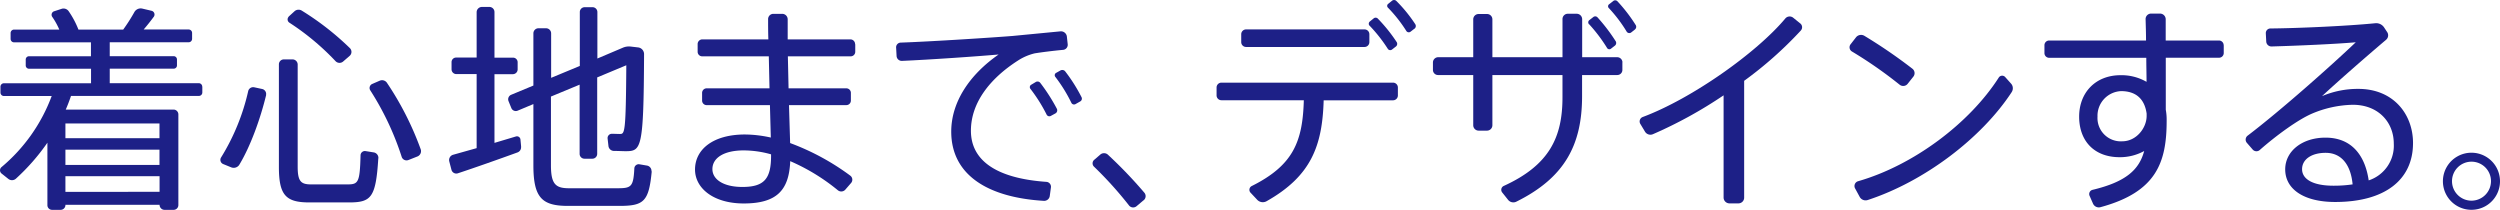
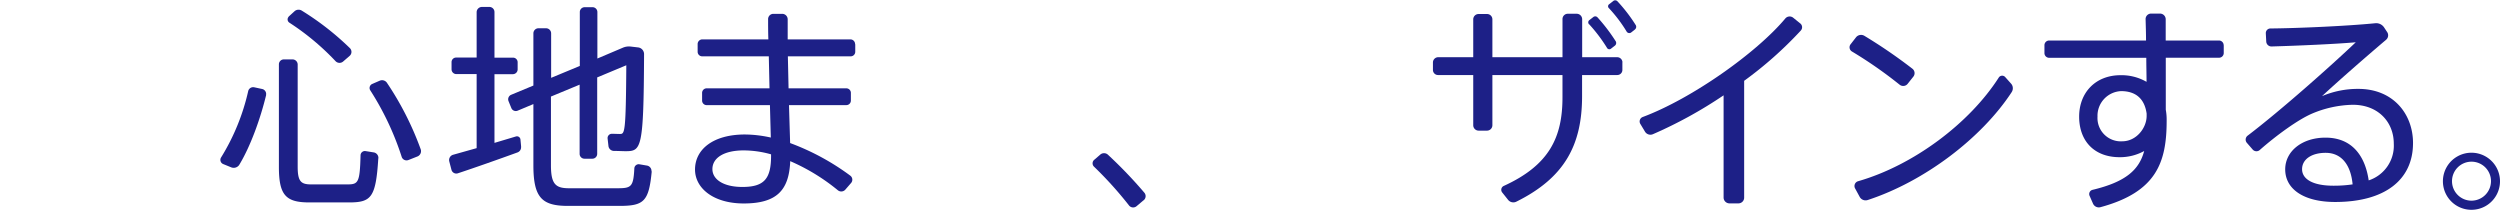
<svg xmlns="http://www.w3.org/2000/svg" width="686.336" height="57.61" viewBox="0 0 686.336 57.61">
  <g id="layout" transform="translate(200.174 0.004)">
    <g id="Group_2541" data-name="Group 2541">
-       <path id="Path_1924" data-name="Path 1924" d="M55.552,22.448v1.584a.948.948,0,0,1-.96.96H19.5c-.432,1.272-.912,2.544-1.44,3.744H47.655a1.332,1.332,0,0,1,1.32,1.32V54.992a1.311,1.311,0,0,1-1.392,1.272h-2.3a1.377,1.377,0,0,1-1.464-1.272v-.12H17.967v.192a1.332,1.332,0,0,1-1.392,1.2H14.342a1.28,1.28,0,0,1-1.32-1.2V37.832A58.016,58.016,0,0,1,4.382,47.7a1.607,1.607,0,0,1-2.112.048L.446,46.3A1.134,1.134,0,0,1,.4,44.552,46.6,46.6,0,0,0,14.2,25.016H1.094a.948.948,0,0,1-.96-.96V22.472a.948.948,0,0,1,.96-.96H25V17.528H7.982a.908.908,0,0,1-.912-.96V15.056a.9.9,0,0,1,.912-.96H24.975V10.28H3.878a.948.948,0,0,1-.96-.96V7.736a.948.948,0,0,1,.96-.96H16.286a19.654,19.654,0,0,0-1.944-3.5,1.011,1.011,0,0,1,.48-1.512l2.064-.672a1.709,1.709,0,0,1,1.992.672,24.442,24.442,0,0,1,2.664,5.016H33.831a49.292,49.292,0,0,0,3.024-4.728,1.984,1.984,0,0,1,2.232-1.032l2.544.6a1.054,1.054,0,0,1,.6,1.632c-.792,1.08-1.752,2.3-2.784,3.5H51.784a.948.948,0,0,1,.96.96V9.3a.948.948,0,0,1-.96.96H30.135v3.816H47.679a.908.908,0,0,1,.912.96v1.512a.9.9,0,0,1-.912.96H30.135v3.984H54.568a.948.948,0,0,1,.96.96Zm-11.736,10.1H17.967v4.056H43.791V32.552ZM17.967,43.928H43.791V39.752H17.967ZM43.815,51.32v-4.3H17.967v4.3H43.791Z" transform="translate(-200.181 1.341)" fill="#1d2087" />
      <path id="Path_1925" data-name="Path 1925" d="M37.776,24.537c-1.584,6.528-4.3,14.088-7.392,19.176a1.828,1.828,0,0,1-2.184.672l-2.232-.912a1.244,1.244,0,0,1-.552-1.824,59.38,59.38,0,0,0,7.44-18.216A1.4,1.4,0,0,1,34.488,22.4l2.232.48a1.4,1.4,0,0,1,1.032,1.632ZM68.567,41.914c-.672,10.824-1.944,12.1-8.112,12.1H49.679c-6.48,0-8.4-1.944-8.4-9.744V16.137a1.363,1.363,0,0,1,1.392-1.392h2.3a1.425,1.425,0,0,1,1.464,1.392v28.08c0,4.056.912,4.848,3.7,4.848h9.984c2.976,0,3.384-.552,3.576-7.992a1.191,1.191,0,0,1,1.392-1.152l2.232.36a1.528,1.528,0,0,1,1.272,1.632ZM43.943,3.009l1.584-1.44a1.662,1.662,0,0,1,2.064-.192,76.142,76.142,0,0,1,13.2,10.3,1.45,1.45,0,0,1-.048,2.064l-1.824,1.584a1.509,1.509,0,0,1-2.112-.12A68.781,68.781,0,0,0,44.159,4.665a1.061,1.061,0,0,1-.192-1.632Zm35.328,38.4-2.424.96a1.4,1.4,0,0,1-1.872-.912,77.971,77.971,0,0,0-8.64-18.264,1.2,1.2,0,0,1,.552-1.7L69,20.577a1.621,1.621,0,0,1,1.992.672,83.579,83.579,0,0,1,9.192,18.1,1.577,1.577,0,0,1-.912,2.064Z" transform="translate(-164.886 1.556)" fill="#1d2087" />
      <path id="Path_1926" data-name="Path 1926" d="M71.13,39.142a1.5,1.5,0,0,1-.96,1.584c-5.016,1.824-11.808,4.224-16.392,5.736a1.373,1.373,0,0,1-1.752-.96l-.6-2.3a1.509,1.509,0,0,1,1.032-1.824l6.48-1.824V19.222H53.322A1.313,1.313,0,0,1,52.05,17.95V15.886a1.251,1.251,0,0,1,1.272-1.2h5.616V2.182A1.46,1.46,0,0,1,60.33.79h2.184a1.4,1.4,0,0,1,1.32,1.392V14.71h5.088a1.268,1.268,0,0,1,1.272,1.2v2.064a1.313,1.313,0,0,1-1.272,1.272H63.834V38.11l5.856-1.752a.965.965,0,0,1,1.272.792l.192,1.992Zm35.88,6.768c-.792,8.352-2.184,9.5-8.952,9.5H84.018c-7.128,0-9.5-2.232-9.5-11.136V27.454L70.17,29.278a1.32,1.32,0,0,1-1.7-.72l-.792-1.944a1.347,1.347,0,0,1,.72-1.7l6.12-2.544V8.038a1.4,1.4,0,0,1,1.32-1.392h2.232a1.4,1.4,0,0,1,1.32,1.392V20.254l7.872-3.264V2.182a1.332,1.332,0,0,1,1.32-1.32h2.184a1.332,1.332,0,0,1,1.32,1.32V14.95l7.008-2.976a4.252,4.252,0,0,1,2.112-.312l2.064.24a1.851,1.851,0,0,1,1.632,1.872c-.12,26.016-.72,26.616-5.088,26.616-.792,0-2.064-.072-3.216-.072A1.519,1.519,0,0,1,95.13,39l-.24-2.112a1.167,1.167,0,0,1,1.152-1.272c.84,0,1.632.048,2.232.048,1.32,0,1.632-.192,1.752-18.864l-7.992,3.336v21a1.332,1.332,0,0,1-1.32,1.32H88.53a1.332,1.332,0,0,1-1.32-1.32V22.126L79.338,25.39V44.278c0,5.208,1.32,6.288,4.968,6.288h13.32c3.816,0,4.344-.432,4.608-5.5a1.2,1.2,0,0,1,1.392-1.08l2.112.36a1.5,1.5,0,0,1,1.2,1.584Z" transform="translate(-128.258 1.112)" fill="#1d2087" />
      <path id="Path_1927" data-name="Path 1927" d="M123.5,9.908v2.064a1.25,1.25,0,0,1-1.272,1.272H105l.192,8.784h15.84A1.25,1.25,0,0,1,122.3,23.3v2.064a1.25,1.25,0,0,1-1.272,1.272H105.31l.312,10.416A66.28,66.28,0,0,1,122.134,46a1.376,1.376,0,0,1,.24,1.992L120.79,49.82a1.479,1.479,0,0,1-2.064.192,54.815,54.815,0,0,0-13.08-7.992c-.312,7.992-3.7,11.616-12.768,11.616-8.352,0-13.368-4.224-13.368-9.312,0-5.568,5.016-9.624,13.68-9.624a33.551,33.551,0,0,1,7.128.84l-.24-8.9H82.726a1.25,1.25,0,0,1-1.272-1.272V23.3a1.25,1.25,0,0,1,1.272-1.272H99.958l-.192-8.784H81.5a1.25,1.25,0,0,1-1.272-1.272V9.908A1.291,1.291,0,0,1,81.5,8.588H99.646c-.072-1.992-.072-3.864-.072-5.5a1.446,1.446,0,0,1,1.44-1.512h2.424a1.506,1.506,0,0,1,1.512,1.512v5.5h17.232a1.291,1.291,0,0,1,1.272,1.32Zm-23.112,30.6v-.36a27.984,27.984,0,0,0-7.512-1.08c-5.448,0-8.592,2.064-8.592,5.136,0,2.832,3.024,4.9,8.232,4.9,6.048,0,7.872-2.3,7.872-8.592Z" transform="translate(-88.877 2.218)" fill="#1d2087" />
-       <path id="Path_1928" data-name="Path 1928" d="M145,46.5l-.312,2.3a1.547,1.547,0,0,1-1.632,1.32c-15.84-.96-25.416-7.392-25.416-19.008,0-8.16,5.088-15.672,13.008-21.168-6.36.552-18.456,1.392-26.5,1.752a1.421,1.421,0,0,1-1.512-1.32l-.12-2.232A1.29,1.29,0,0,1,103.8,6.679c8.784-.312,25.3-1.392,30.671-1.824l13.2-1.272a1.641,1.641,0,0,1,1.7,1.32l.24,2.184a1.4,1.4,0,0,1-1.272,1.584c-2.664.24-6.048.672-7.8.96a14.837,14.837,0,0,0-4.608,1.992c-7.632,4.9-12.888,11.544-12.888,19.248,0,8.112,6.888,13.08,20.76,14.04A1.351,1.351,0,0,1,145,46.5Zm1.632-21.672a.965.965,0,0,1-.36,1.272l-1.32.72a.841.841,0,0,1-1.152-.432,42.927,42.927,0,0,0-4.416-7.008.754.754,0,0,1,.24-1.152l1.2-.72a.946.946,0,0,1,1.272.24,50.076,50.076,0,0,1,4.536,7.08Zm6.408-1.992-1.272.72a.815.815,0,0,1-1.152-.36,41.058,41.058,0,0,0-4.416-7.128.726.726,0,0,1,.24-1.08l1.2-.672a1.028,1.028,0,0,1,1.272.24,44.921,44.921,0,0,1,4.488,7.08.88.88,0,0,1-.36,1.2Z" transform="translate(-56.667 5.014)" fill="#1d2087" />
      <path id="Path_1929" data-name="Path 1929" d="M138.939,30.482l-1.872,1.584a1.449,1.449,0,0,1-2.112-.24A102.8,102.8,0,0,0,125.4,21.242a1.265,1.265,0,0,1,0-1.872l1.7-1.464a1.569,1.569,0,0,1,2.064,0A122.531,122.531,0,0,1,139.2,28.37a1.453,1.453,0,0,1-.24,2.112Z" transform="translate(-25.209 24.531)" fill="#1d2087" />
-       <path id="Path_1930" data-name="Path 1930" d="M188.946,24.03v2.184a1.332,1.332,0,0,1-1.32,1.32H168.57c-.36,12.528-3.456,20.808-15.672,27.7a2.108,2.108,0,0,1-2.544-.36l-1.824-1.944a1.158,1.158,0,0,1,.312-1.872c11.376-5.688,13.968-12.168,14.28-23.544H140.49a1.332,1.332,0,0,1-1.32-1.32V24.006a1.332,1.332,0,0,1,1.32-1.32h47.136a1.332,1.332,0,0,1,1.32,1.32ZM145.938,11.573V9.389a1.332,1.332,0,0,1,1.32-1.32H179.8a1.332,1.332,0,0,1,1.32,1.32v2.184a1.332,1.332,0,0,1-1.32,1.32H147.258A1.332,1.332,0,0,1,145.938,11.573Zm35.208-4.536a.793.793,0,0,1,.12-1.152l1.032-.84a.844.844,0,0,1,1.2.12,42.936,42.936,0,0,1,5.136,6.408.925.925,0,0,1-.24,1.2l-1.08.84a.8.8,0,0,1-1.152-.24,40.95,40.95,0,0,0-5.016-6.36Zm12.336.84-1.08.84a.8.8,0,0,1-1.152-.24,38.275,38.275,0,0,0-5.016-6.36.691.691,0,0,1,.072-1.08L187.338.2a.89.89,0,0,1,1.2.072,39.706,39.706,0,0,1,5.208,6.408.941.941,0,0,1-.24,1.2Z" transform="translate(-5.353 0)" fill="#1d2087" />
      <path id="Path_1931" data-name="Path 1931" d="M215.928,17.039v2.184a1.4,1.4,0,0,1-1.392,1.32h-9.672v5.808c0,13.44-4.848,22.392-17.976,28.92a1.847,1.847,0,0,1-2.352-.48L182.952,52.8a1.167,1.167,0,0,1,.432-1.824c12.456-5.688,16.1-13.3,16.1-24.312v-6.12H180.24v13.8a1.481,1.481,0,0,1-1.44,1.464h-2.352a1.486,1.486,0,0,1-1.464-1.464v-13.8h-9.672a1.4,1.4,0,0,1-1.392-1.32V17.039a1.46,1.46,0,0,1,1.392-1.392h9.672V5.231a1.465,1.465,0,0,1,1.464-1.44H178.8a1.46,1.46,0,0,1,1.44,1.44V15.647h19.248V5.231a1.451,1.451,0,0,1,1.464-1.512h2.424a1.506,1.506,0,0,1,1.512,1.512V15.647h9.672a1.46,1.46,0,0,1,1.392,1.392ZM206.784,6.623a.769.769,0,0,1,.072-1.152l1.08-.84a.844.844,0,0,1,1.2.12,48.756,48.756,0,0,1,4.968,6.528.925.925,0,0,1-.24,1.2l-1.08.84a.726.726,0,0,1-1.08-.24,42.864,42.864,0,0,0-4.9-6.48Zm12.576,1.44-1.08.84a.869.869,0,0,1-1.152-.24,38.581,38.581,0,0,0-4.9-6.48A.691.691,0,0,1,212.3,1.1l1.08-.84a.839.839,0,0,1,1.2.048A43.224,43.224,0,0,1,219.6,6.839a.925.925,0,0,1-.24,1.2Z" transform="translate(29.297 0.053)" fill="#1d2087" />
      <path id="Path_1932" data-name="Path 1932" d="M231.813,5.743a105.825,105.825,0,0,1-15.552,13.8V51.606a1.568,1.568,0,0,1-1.512,1.584H212.2a1.614,1.614,0,0,1-1.584-1.584V23.527a120.217,120.217,0,0,1-19.368,10.656,1.738,1.738,0,0,1-2.232-.72l-1.272-2.112a1.3,1.3,0,0,1,.672-1.872c13.44-5.016,31.224-17.592,39.144-27.047a1.555,1.555,0,0,1,2.184-.192l1.872,1.512a1.333,1.333,0,0,1,.192,1.992Z" transform="translate(62.396 2.639)" fill="#1d2087" />
      <path id="Path_1933" data-name="Path 1933" d="M225.338,17.672A117.555,117.555,0,0,0,212.21,8.528a1.335,1.335,0,0,1-.36-1.944l1.512-1.944a1.782,1.782,0,0,1,2.232-.432,139.871,139.871,0,0,1,13.248,9.072,1.539,1.539,0,0,1,.24,2.184L227.5,17.456a1.555,1.555,0,0,1-2.184.192Zm30.744,2.04C247.8,32.36,232.13,44.216,216.626,49.3a1.85,1.85,0,0,1-2.3-.912L213.05,46.04a1.375,1.375,0,0,1,.84-1.872c15.192-4.344,30.624-15.912,38.664-28.488a1.108,1.108,0,0,1,1.752-.12l1.632,1.824a1.913,1.913,0,0,1,.12,2.352Z" transform="translate(96.013 5.589)" fill="#1d2087" />
      <path id="Path_1934" data-name="Path 1934" d="M283.093,10.238V12.35a1.291,1.291,0,0,1-1.272,1.32h-14.64V27.95a15.108,15.108,0,0,1,.24,2.976c0,11.376-2.712,19.608-18.216,23.784a1.746,1.746,0,0,1-1.992-.96l-.96-2.184a1.193,1.193,0,0,1,.84-1.632c9.144-2.184,12.768-5.5,14.16-10.656a13.758,13.758,0,0,1-6.72,1.7c-7.08,0-11.136-4.536-11.136-11.136s4.488-11.376,11.376-11.376a13.773,13.773,0,0,1,7.128,1.824c0-2.112-.072-4.368-.072-6.6H235.142a1.291,1.291,0,0,1-1.272-1.32V10.262a1.291,1.291,0,0,1,1.272-1.32h26.616c0-2.064-.072-4.1-.12-5.88A1.506,1.506,0,0,1,263.15,1.55h2.424a1.568,1.568,0,0,1,1.584,1.512v5.88H281.8a1.291,1.291,0,0,1,1.272,1.32Zm-21.168,19.44v-.672c-.6-4.3-3.216-6.168-7.008-6.168a6.765,6.765,0,0,0-6.48,7.008,6.4,6.4,0,0,0,6.768,6.768c3.936,0,6.72-3.7,6.72-6.96Z" transform="translate(127.227 2.175)" fill="#1d2087" />
      <path id="Path_1935" data-name="Path 1935" d="M302.832,35.589c0,10.1-7.752,16.152-21.36,16.152-8.712,0-13.728-3.576-13.728-8.952,0-4.968,4.608-8.712,11.064-8.712,6.96,0,10.824,4.608,11.856,11.736a10.025,10.025,0,0,0,6.888-10.1c0-5.808-4.176-10.656-11.256-10.656a30.114,30.114,0,0,0-11.3,2.472c-3.864,1.7-9.672,5.928-14.208,9.912a1.366,1.366,0,0,1-1.992-.12l-1.584-1.824a1.356,1.356,0,0,1,.192-1.944c9.072-6.888,23.04-19.3,29.712-25.656-5.328.48-16.224.96-23.112,1.152a1.428,1.428,0,0,1-1.464-1.32l-.12-2.3a1.262,1.262,0,0,1,1.272-1.32c7.8-.072,21.048-.672,28.8-1.44a2.591,2.591,0,0,1,2.352,1.08l.84,1.272a1.606,1.606,0,0,1-.24,2.184c-5.568,4.728-13.248,11.424-17.592,15.48a25.138,25.138,0,0,1,9.984-1.992c9.552,0,15,6.888,15,14.88Zm-16.584,11.3c-.48-5.136-2.9-8.64-7.392-8.64-3.936,0-6.48,1.824-6.48,4.488s2.832,4.536,8.592,4.536a35.467,35.467,0,0,0,5.256-.36Z" transform="translate(159.449 3.705)" fill="#1d2087" />
      <path id="Path_1936" data-name="Path 1936" d="M295.123,25.28a7.836,7.836,0,0,1-15.673,0,7.836,7.836,0,0,1,15.673,0Zm-2.472,0a5.352,5.352,0,1,0-5.328,5.328A5.372,5.372,0,0,0,292.651,25.28Z" transform="translate(191.039 24.478)" fill="#1d2087" />
    </g>
  </g>
</svg>